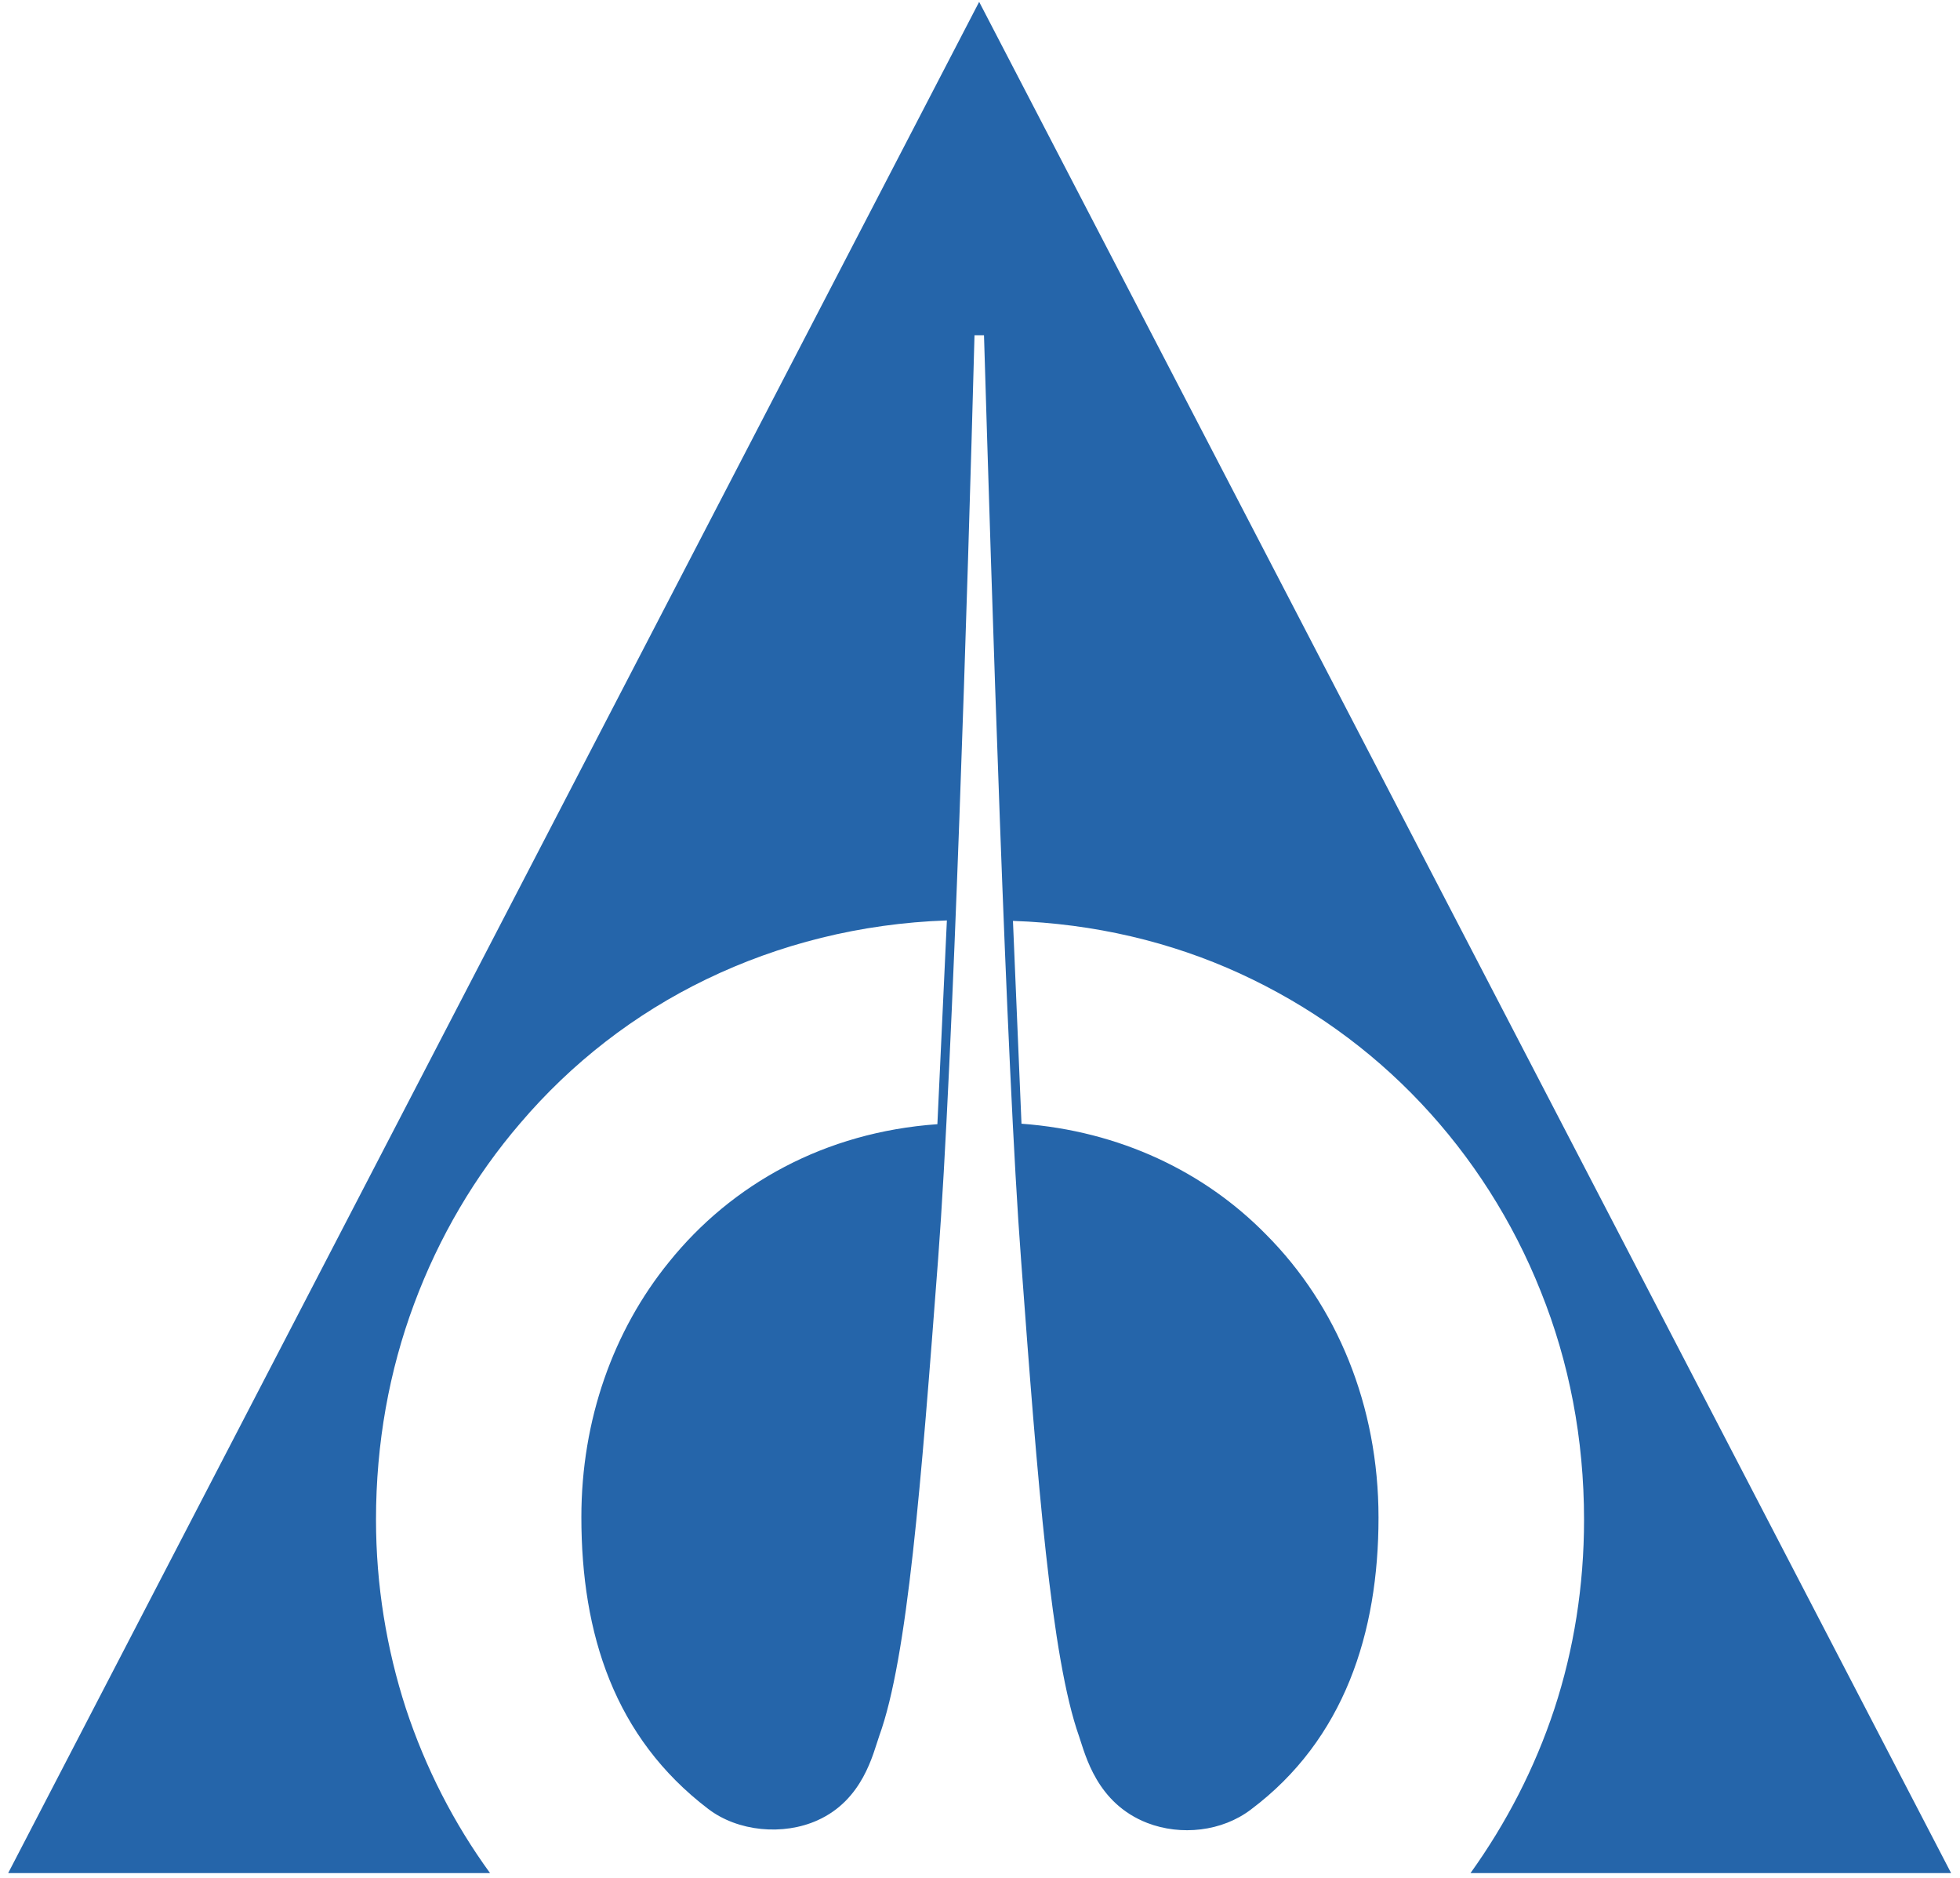
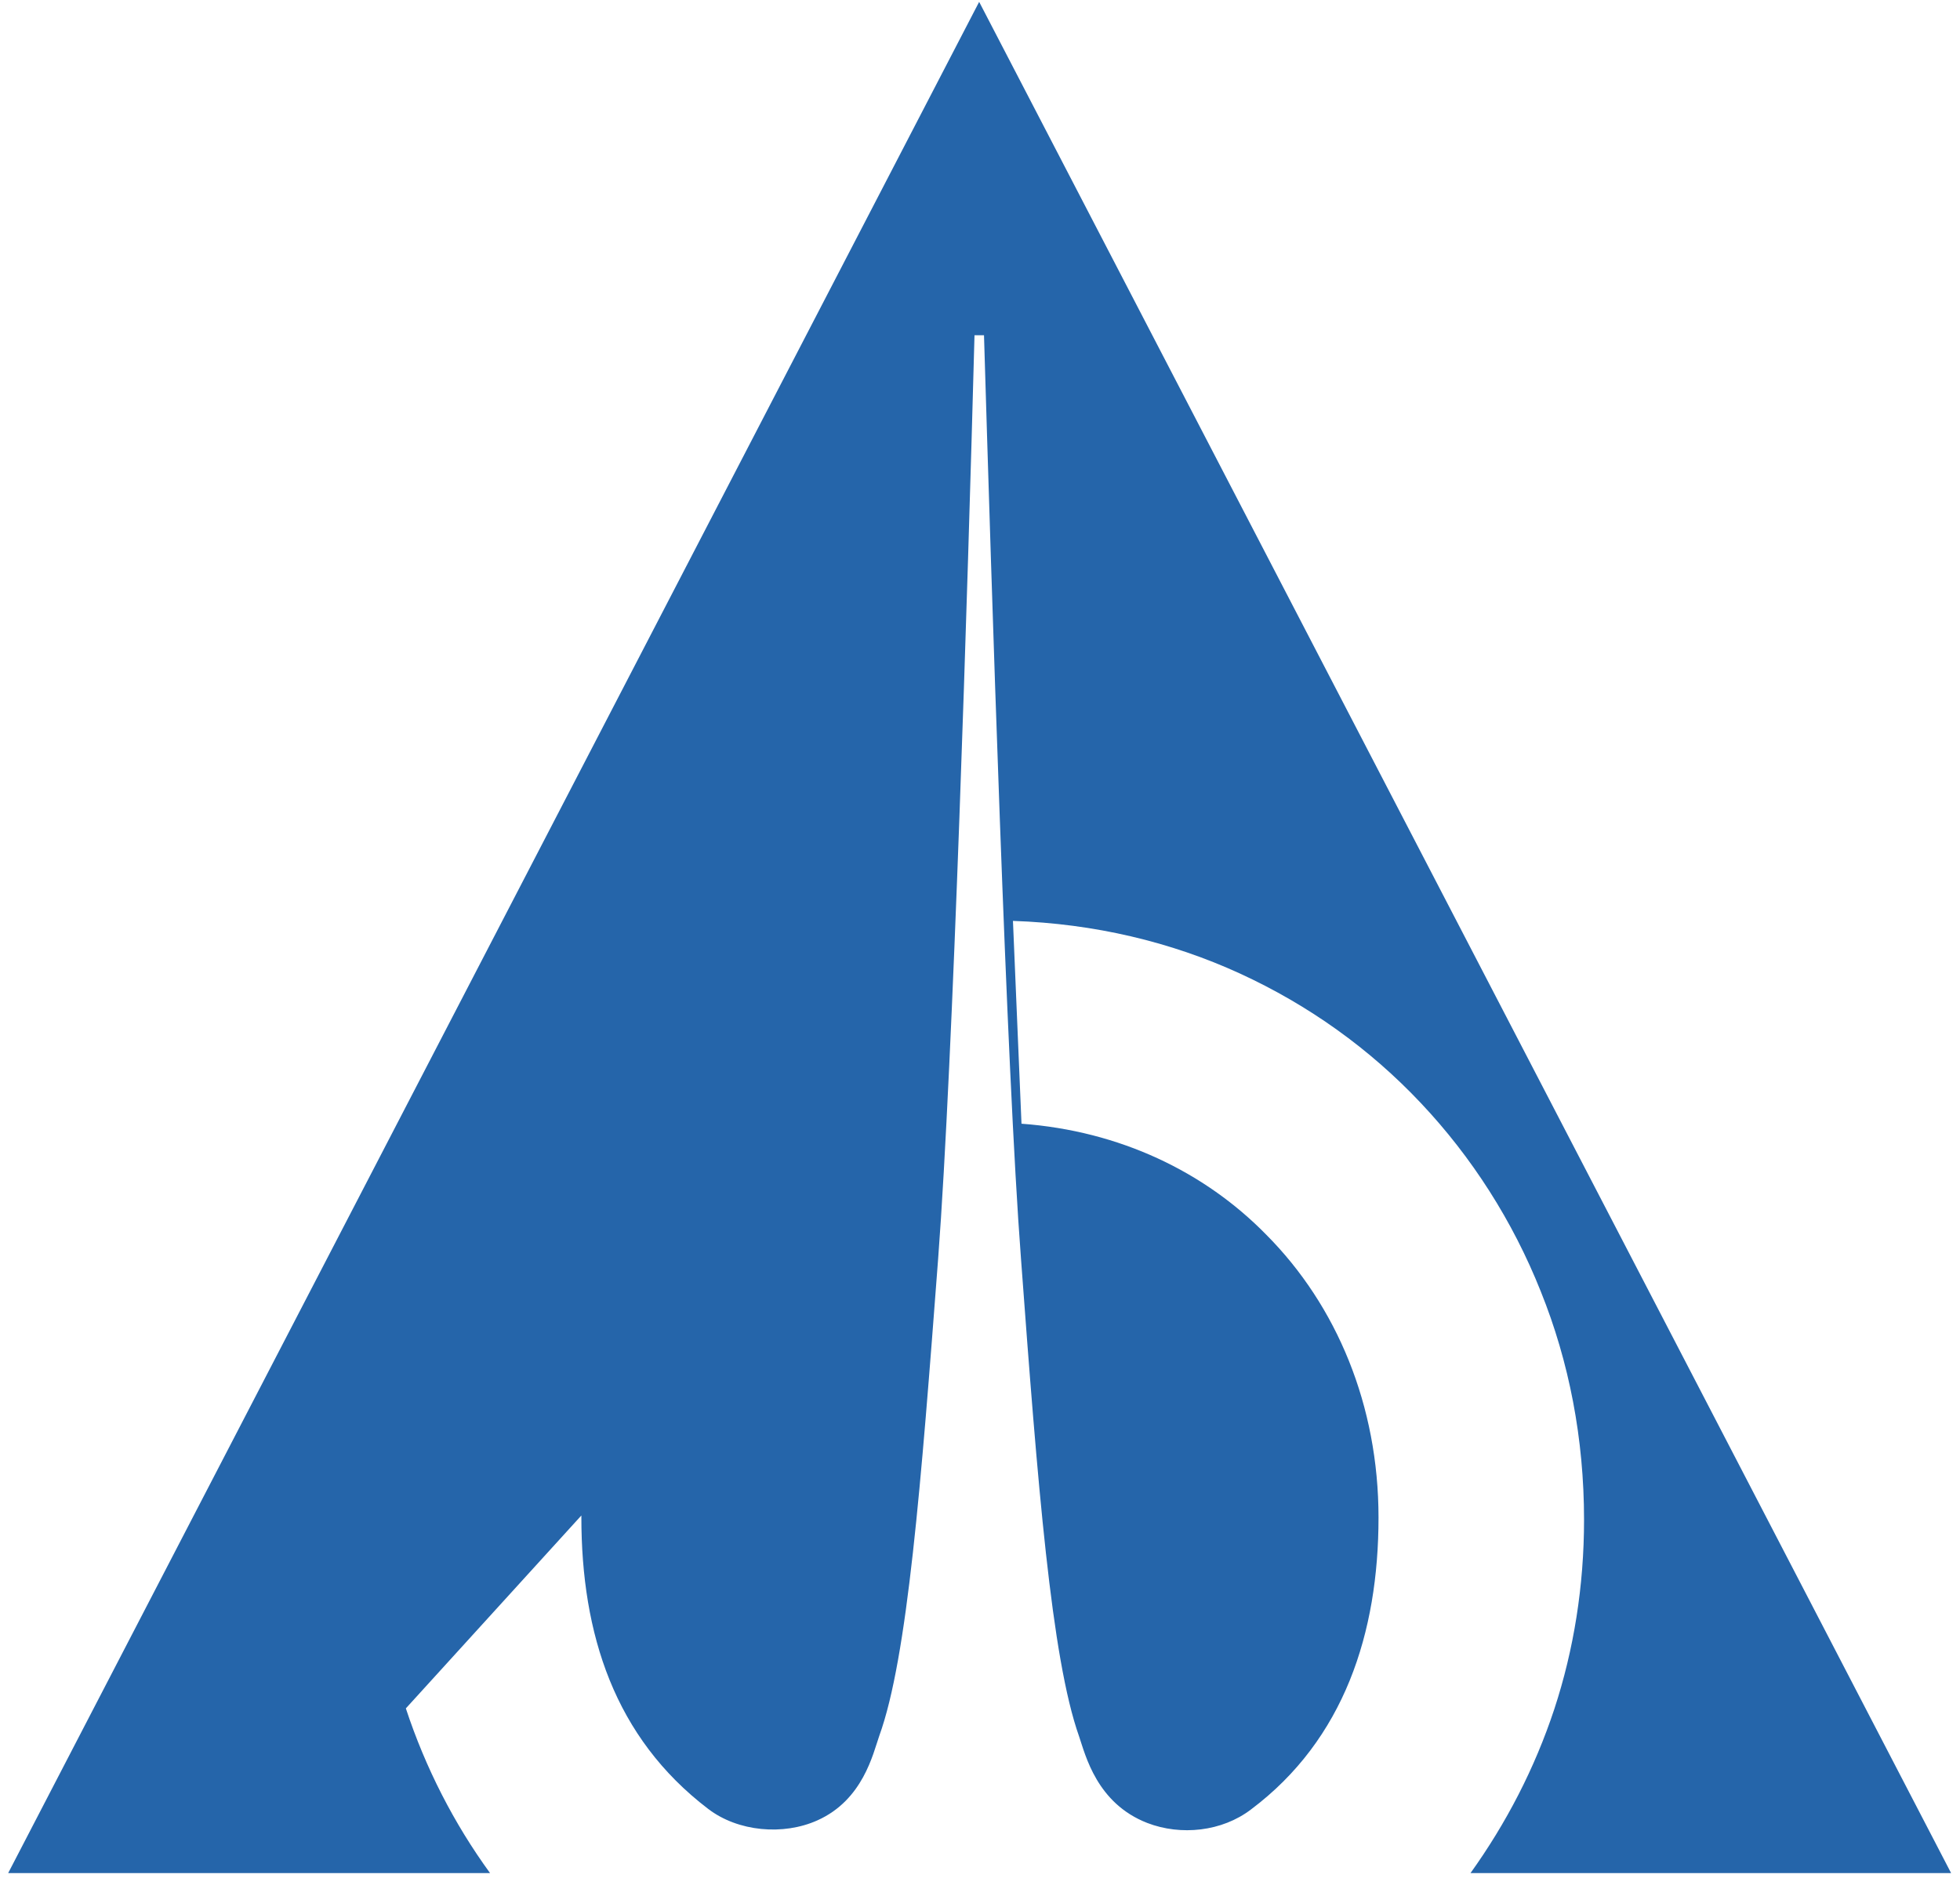
<svg xmlns="http://www.w3.org/2000/svg" xmlns:ns1="http://sodipodi.sourceforge.net/DTD/sodipodi-0.dtd" xmlns:ns2="http://www.inkscape.org/namespaces/inkscape" version="1.1" id="svg2" width="221.333" height="212" viewBox="0 0 221.333 212" ns1:docname="raheja-favicon.eps">
  <defs id="defs6" />
  <g id="g8" ns2:groupmode="layer" ns2:label="ink_ext_XXXXXX" transform="matrix(1.333,0,0,-1.333,0,212)">
    <g id="g10" transform="scale(0.1)">
-       <path d="m 833.594,1306.46 c 6.394,-212.88 18.894,-619.019 31.367,-782.624 14.109,-190.895 25.684,-337.785 49.152,-404.078 5.481,-16.086 15.043,-56.785 57.797,-73.414 28.49,-10.98 63.25,-7.32 87.82,11.398 79.09,59.281 108.08,149.797 108.08,247.274 0,94.89 -35.3,179.55 -95.24,239.73 -52.22,53.25 -124.113,87.746 -207.215,93.863 l -7.23,171.786 c 68.941,-2.332 133.844,-17.793 192.135,-44.504 58.48,-26.844 110.18,-63.887 153.53,-109.895 43.01,-45.578 77.73,-99.766 101.44,-159.363 24.08,-59.735 36.69,-124.914 36.69,-193.528 0,-56.117 -8.69,-110.039 -25.11,-160.074 -16.7,-50.617 -40.97,-97.129 -71.08,-139.164 h 407.16 L 829.492,1588.82 6.918,3.867 H 415.164 C 384.559,45.902 360.484,92.894 343.816,143.387 c -16.308,50.265 -25.289,104.312 -25.289,159.894 0,64.598 11.184,126.16 32.305,182.766 21.047,56.519 51.469,108.289 89.875,152.965 43.223,50.797 96.832,92.613 157.805,122.004 61.297,29.582 130.136,47.226 203.636,49.773 L 794.105,638.203 C 698.801,631.465 619.879,587.496 566.715,521.43 519.617,463.441 492.504,387.941 492.504,305.383 c 0,-99.145 28.086,-186.613 107.34,-247.063 25.34,-19.438 63.801,-22.781 92.711,-9.734 38.511,17.285 46.996,56.289 52.312,71.527 23.988,66.117 35.422,213.371 49.899,404.391 12.691,168.168 24.976,565.246 30.785,781.956 h 8.043" style="fill:#2565aa;fill-opacity:1;fill-rule:nonzero;stroke:none" id="path12" />
+       <path d="m 833.594,1306.46 c 6.394,-212.88 18.894,-619.019 31.367,-782.624 14.109,-190.895 25.684,-337.785 49.152,-404.078 5.481,-16.086 15.043,-56.785 57.797,-73.414 28.49,-10.98 63.25,-7.32 87.82,11.398 79.09,59.281 108.08,149.797 108.08,247.274 0,94.89 -35.3,179.55 -95.24,239.73 -52.22,53.25 -124.113,87.746 -207.215,93.863 l -7.23,171.786 c 68.941,-2.332 133.844,-17.793 192.135,-44.504 58.48,-26.844 110.18,-63.887 153.53,-109.895 43.01,-45.578 77.73,-99.766 101.44,-159.363 24.08,-59.735 36.69,-124.914 36.69,-193.528 0,-56.117 -8.69,-110.039 -25.11,-160.074 -16.7,-50.617 -40.97,-97.129 -71.08,-139.164 h 407.16 L 829.492,1588.82 6.918,3.867 H 415.164 C 384.559,45.902 360.484,92.894 343.816,143.387 L 794.105,638.203 C 698.801,631.465 619.879,587.496 566.715,521.43 519.617,463.441 492.504,387.941 492.504,305.383 c 0,-99.145 28.086,-186.613 107.34,-247.063 25.34,-19.438 63.801,-22.781 92.711,-9.734 38.511,17.285 46.996,56.289 52.312,71.527 23.988,66.117 35.422,213.371 49.899,404.391 12.691,168.168 24.976,565.246 30.785,781.956 h 8.043" style="fill:#2565aa;fill-opacity:1;fill-rule:nonzero;stroke:none" id="path12" />
    </g>
  </g>
</svg>